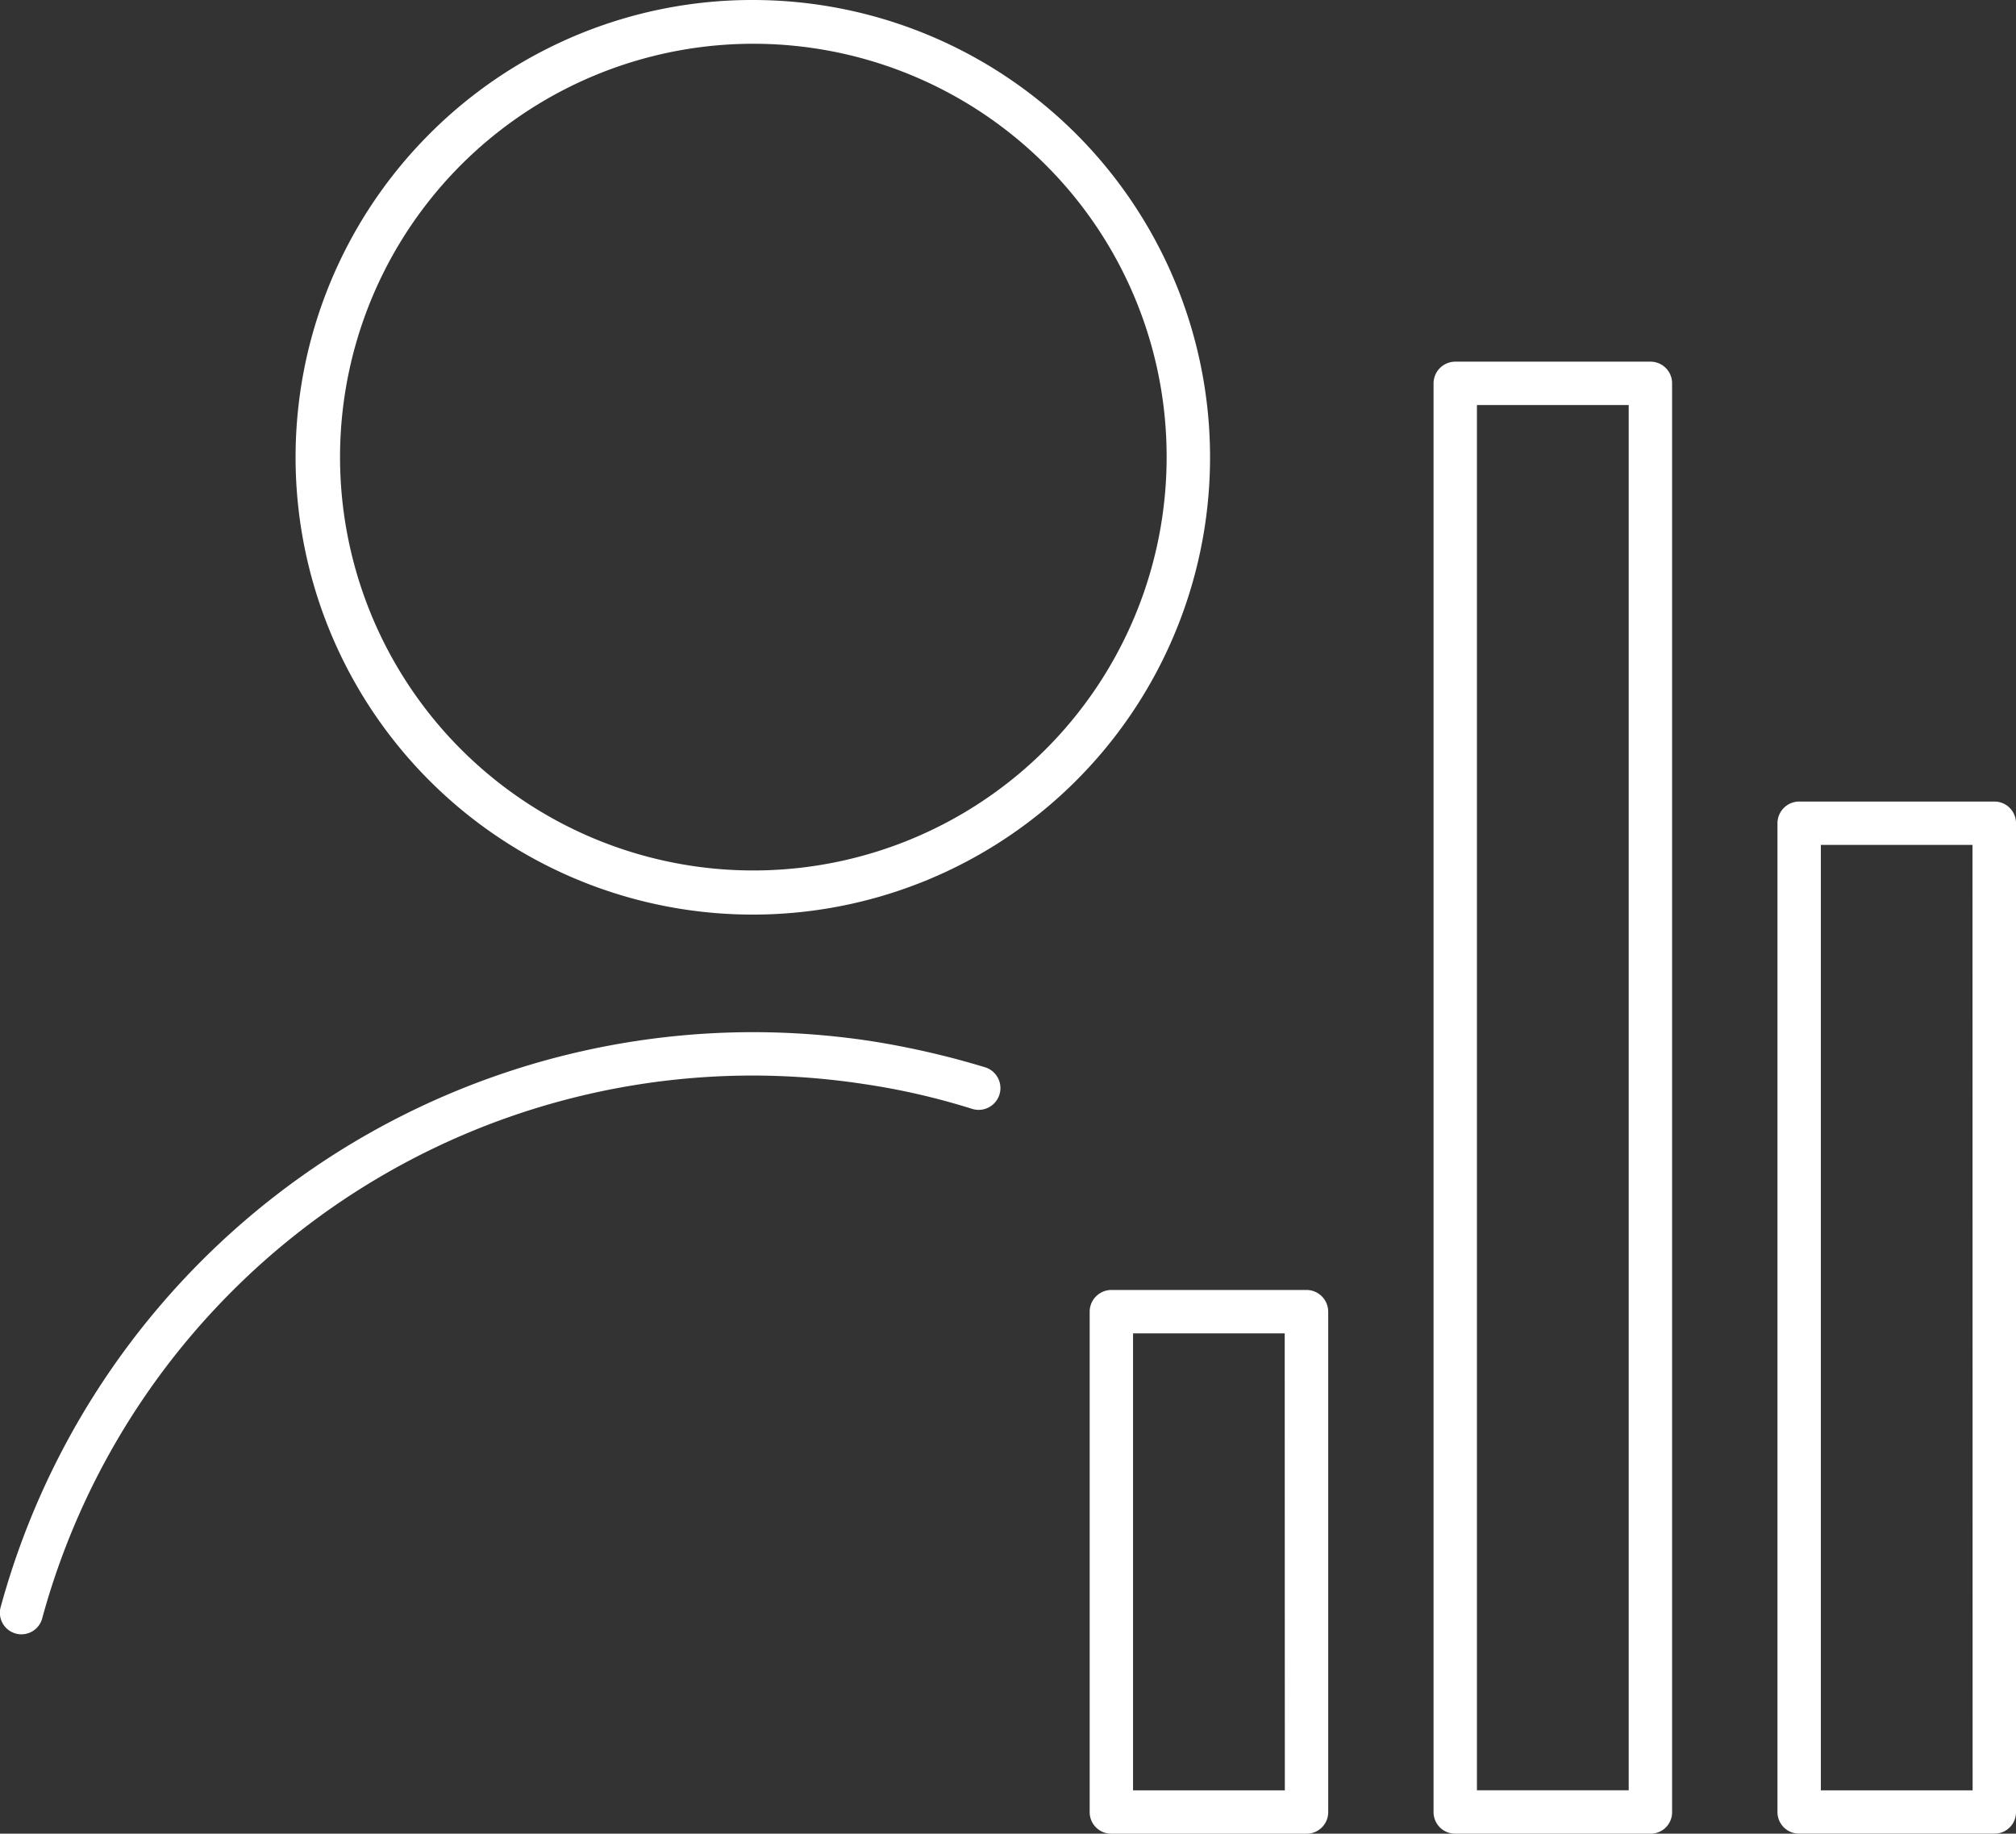
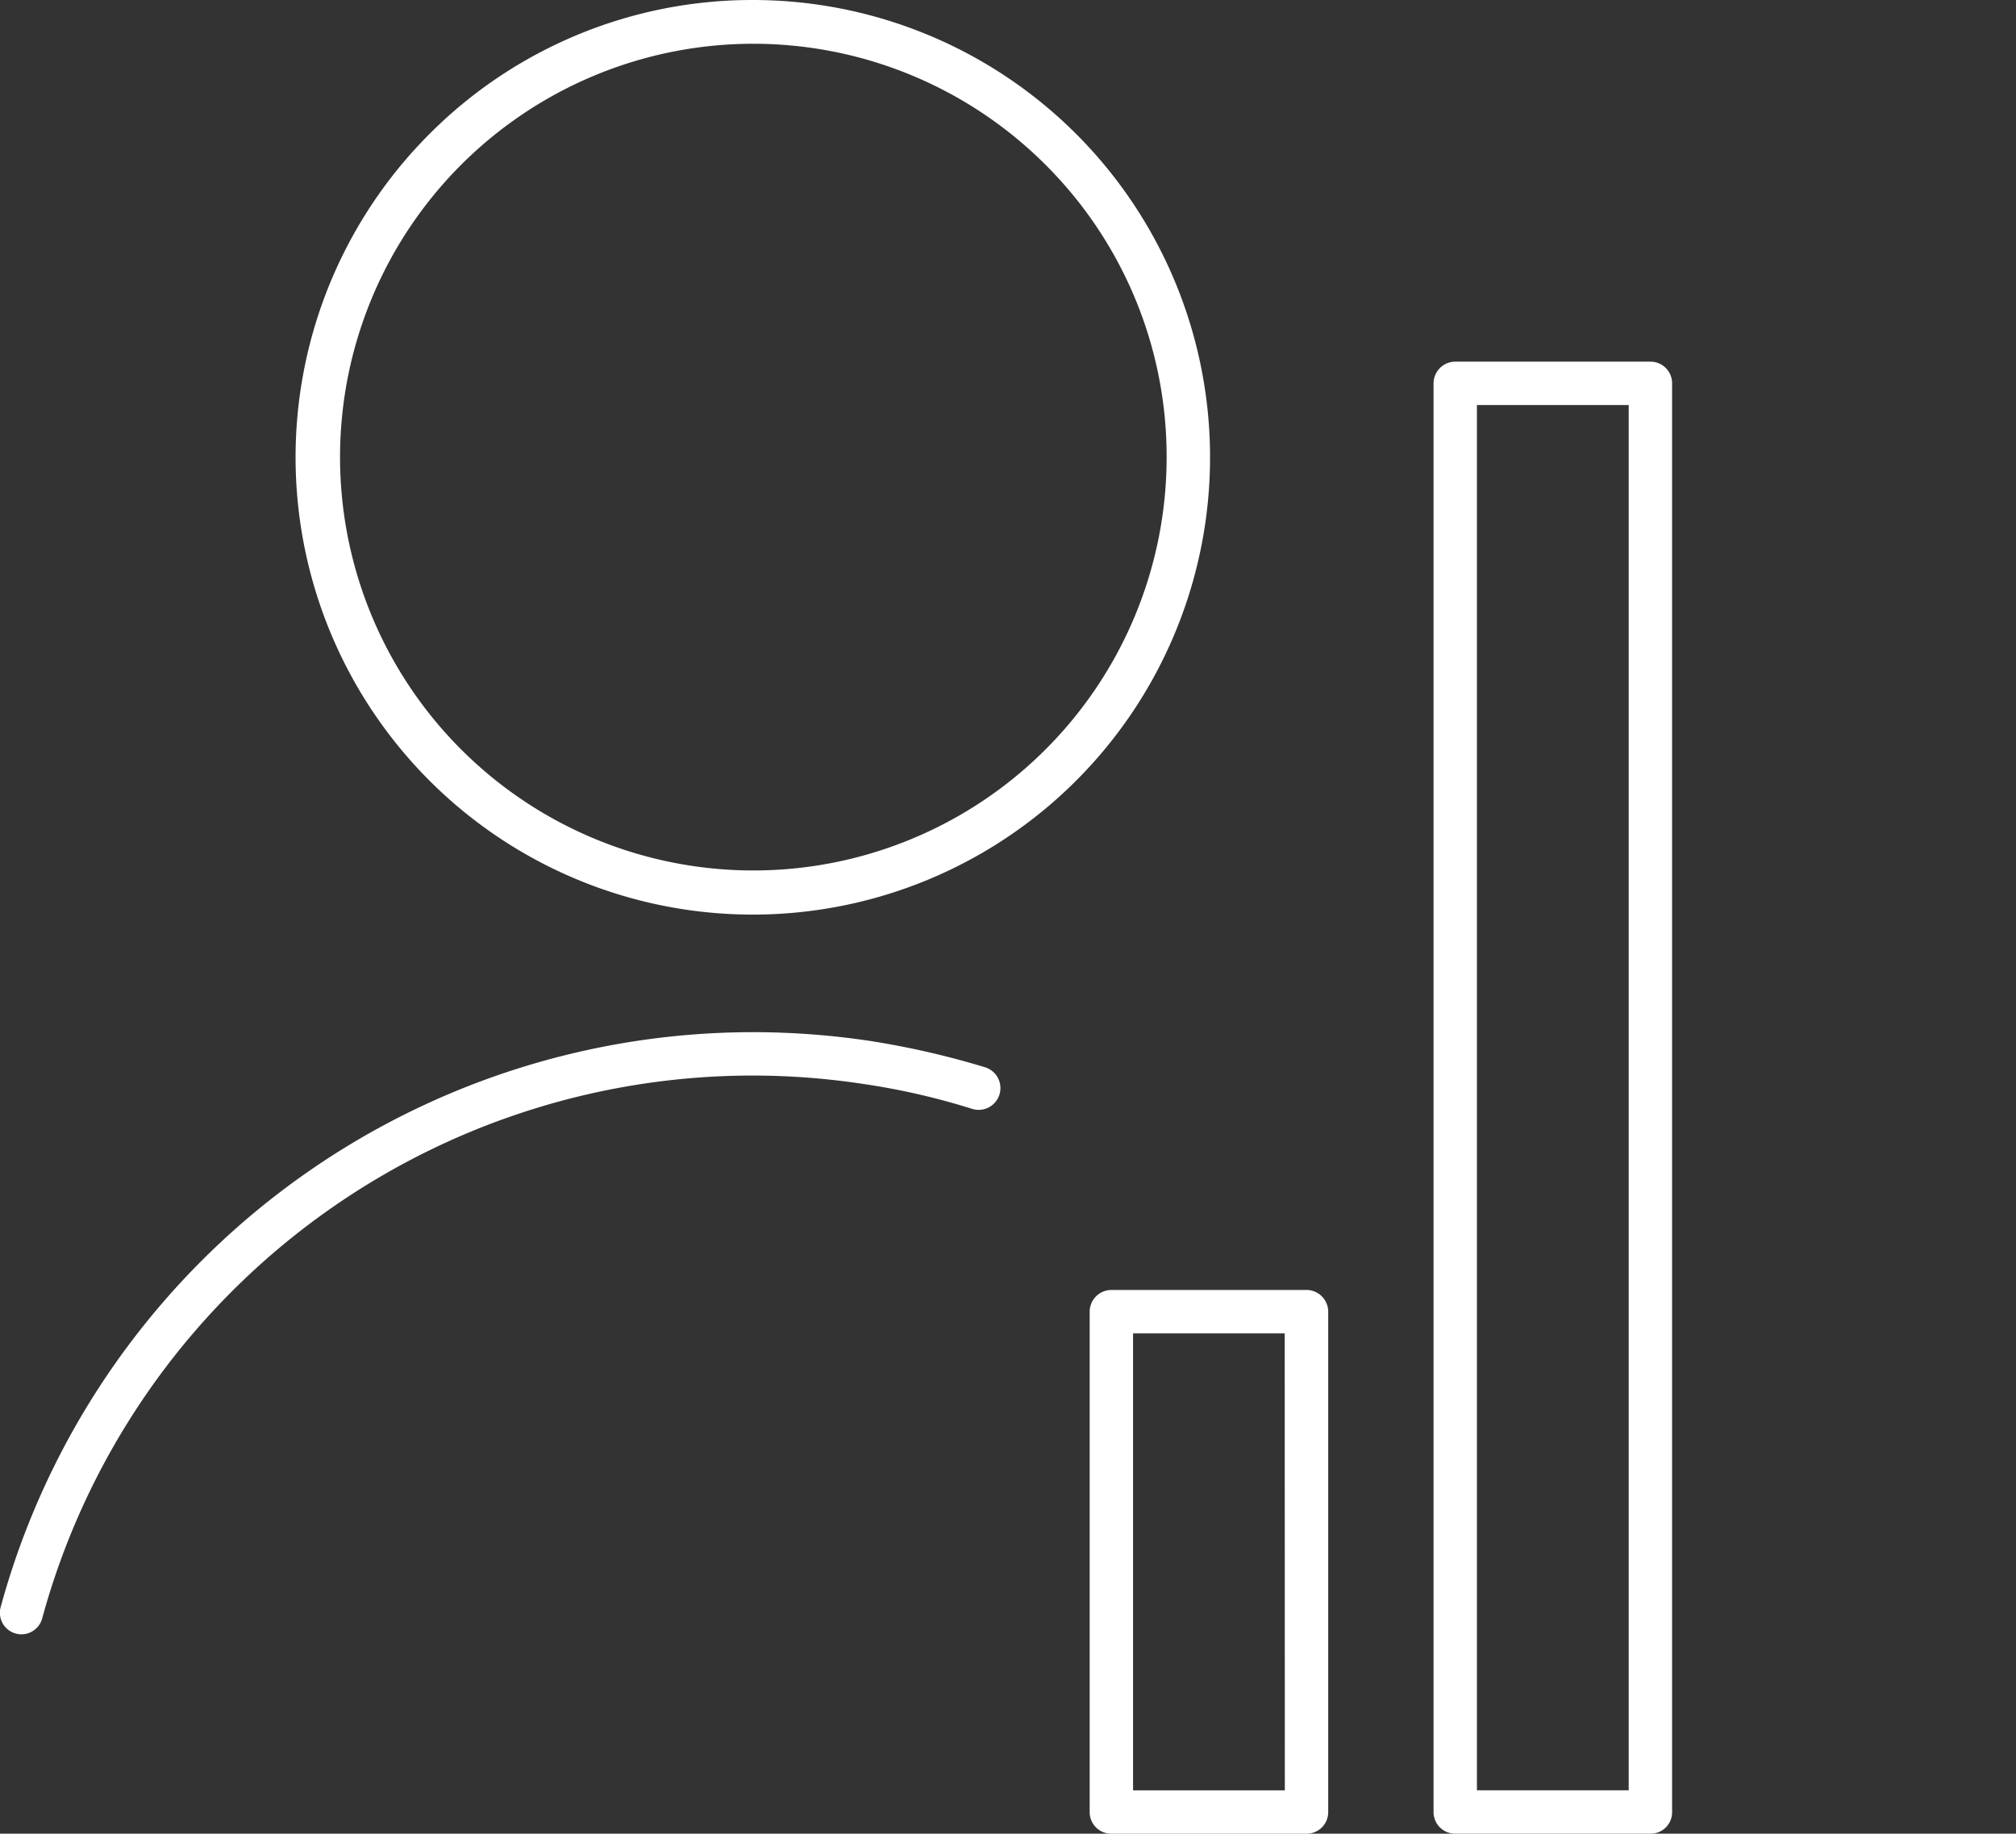
<svg xmlns="http://www.w3.org/2000/svg" width="50.008" height="45.479" viewBox="0 0 50.008 45.479">
  <rect x="0" y="0" width="50.008" height="45.479" fill="#333333" stroke="none" />
  <g transform="translate(-0.002)">
    <path d="M1.053,40.123a.534.534,0,1,1-1.03-.28A19.351,19.351,0,0,1,18.683,25.6a19.585,19.585,0,0,1,2.917.22,20.9,20.9,0,0,1,2.841.652.54.54,0,0,1-.326,1.03,17.361,17.361,0,0,0-2.674-.614,18.387,18.387,0,0,0-2.758-.212A18.271,18.271,0,0,0,1.053,40.123ZM18.683,0A11.342,11.342,0,1,1,10.66,3.318,11.3,11.3,0,0,1,18.683,0Zm7.25,4.083a10.252,10.252,0,1,0,3.008,7.25,10.22,10.22,0,0,0-3.008-7.25Z" transform="translate(0)" fill="#fff" />
    <path d="M36.218,42.23h4.841a.54.54,0,0,1,.538.538v12.41a.535.535,0,0,1-.538.538H36.218a.535.535,0,0,1-.538-.538V42.768a.54.54,0,0,1,.538-.538Zm4.3,1.076H36.756V54.64h3.765Z" transform="translate(-8.648 -10.236)" fill="#fff" />
    <path d="M47.478,11.84h4.841a.535.535,0,0,1,.538.538V47.811a.53.53,0,0,1-.538.538H47.478a.535.535,0,0,1-.538-.538V12.378a.54.54,0,0,1,.538-.538Zm4.3,1.076H48.016V47.273h3.765V12.916Z" transform="translate(-11.378 -2.87)" fill="#fff" />
-     <path d="M58.738,26.24h4.841a.535.535,0,0,1,.538.538V51.3a.53.53,0,0,1-.538.538H58.738A.535.535,0,0,1,58.2,51.3V26.778A.54.54,0,0,1,58.738,26.24Zm4.3,1.076H59.276V50.764h3.765Z" transform="translate(-14.107 -6.36)" fill="#fff" />
  </g>
</svg>